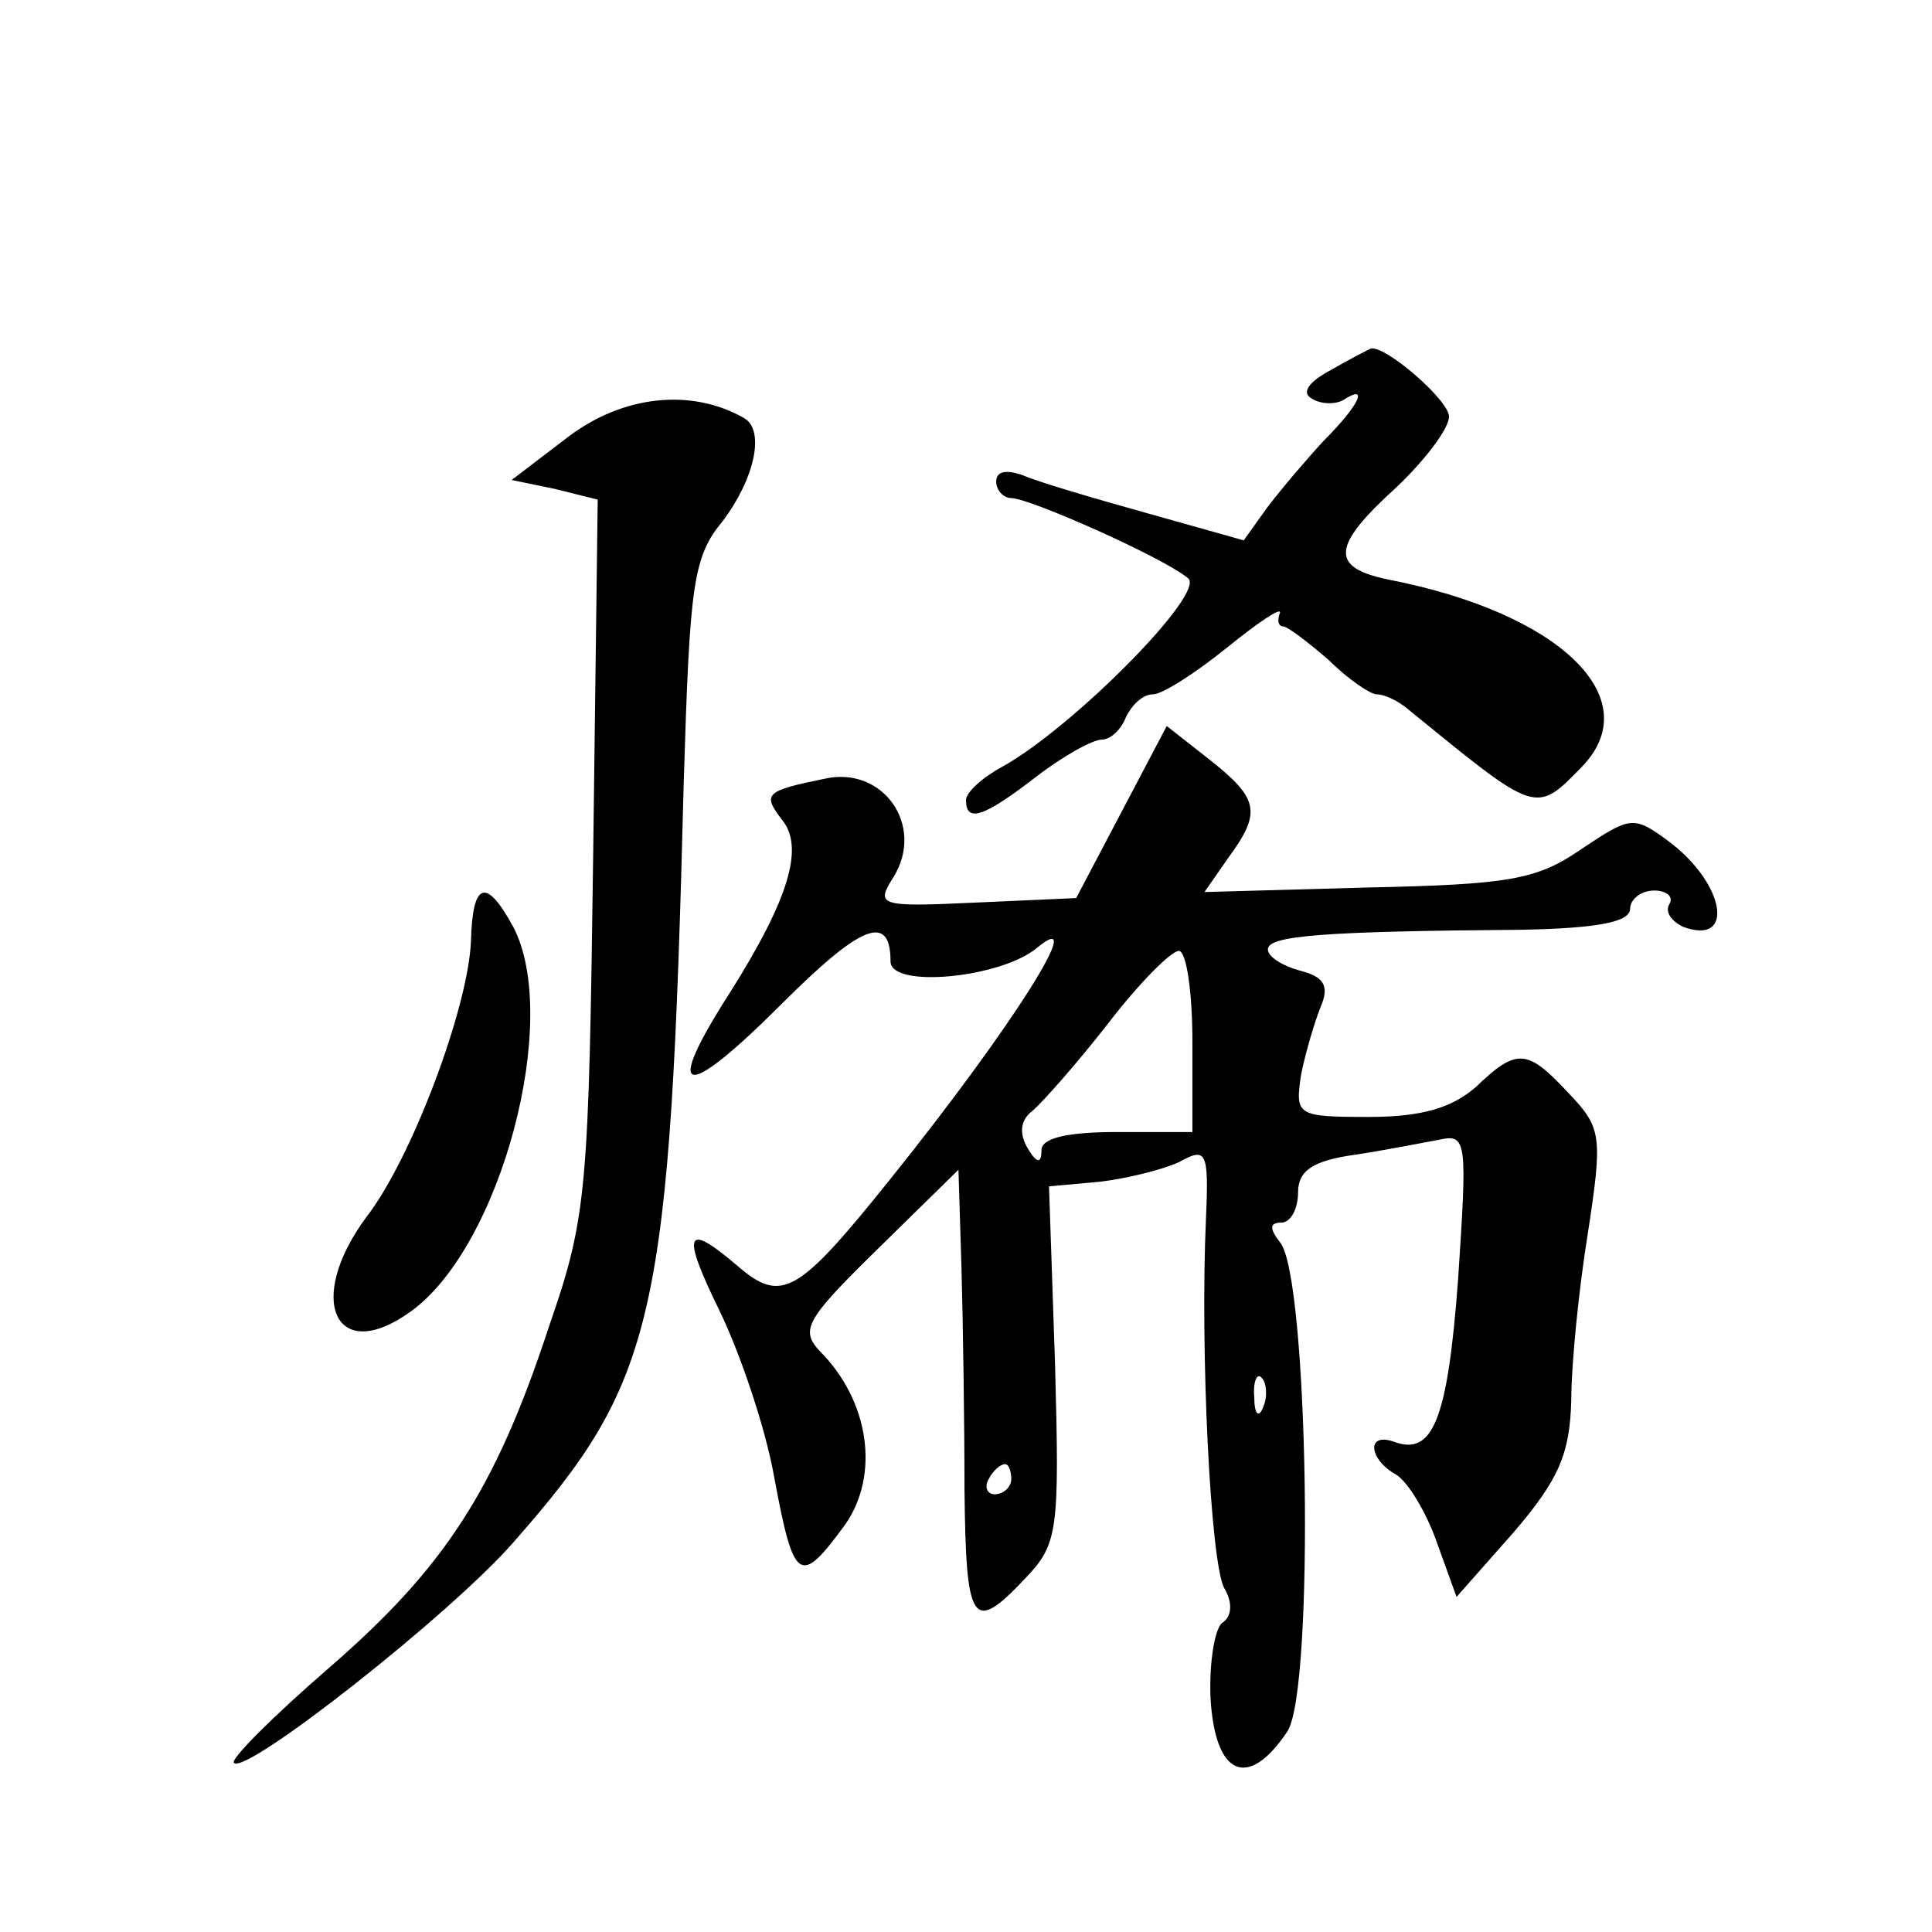
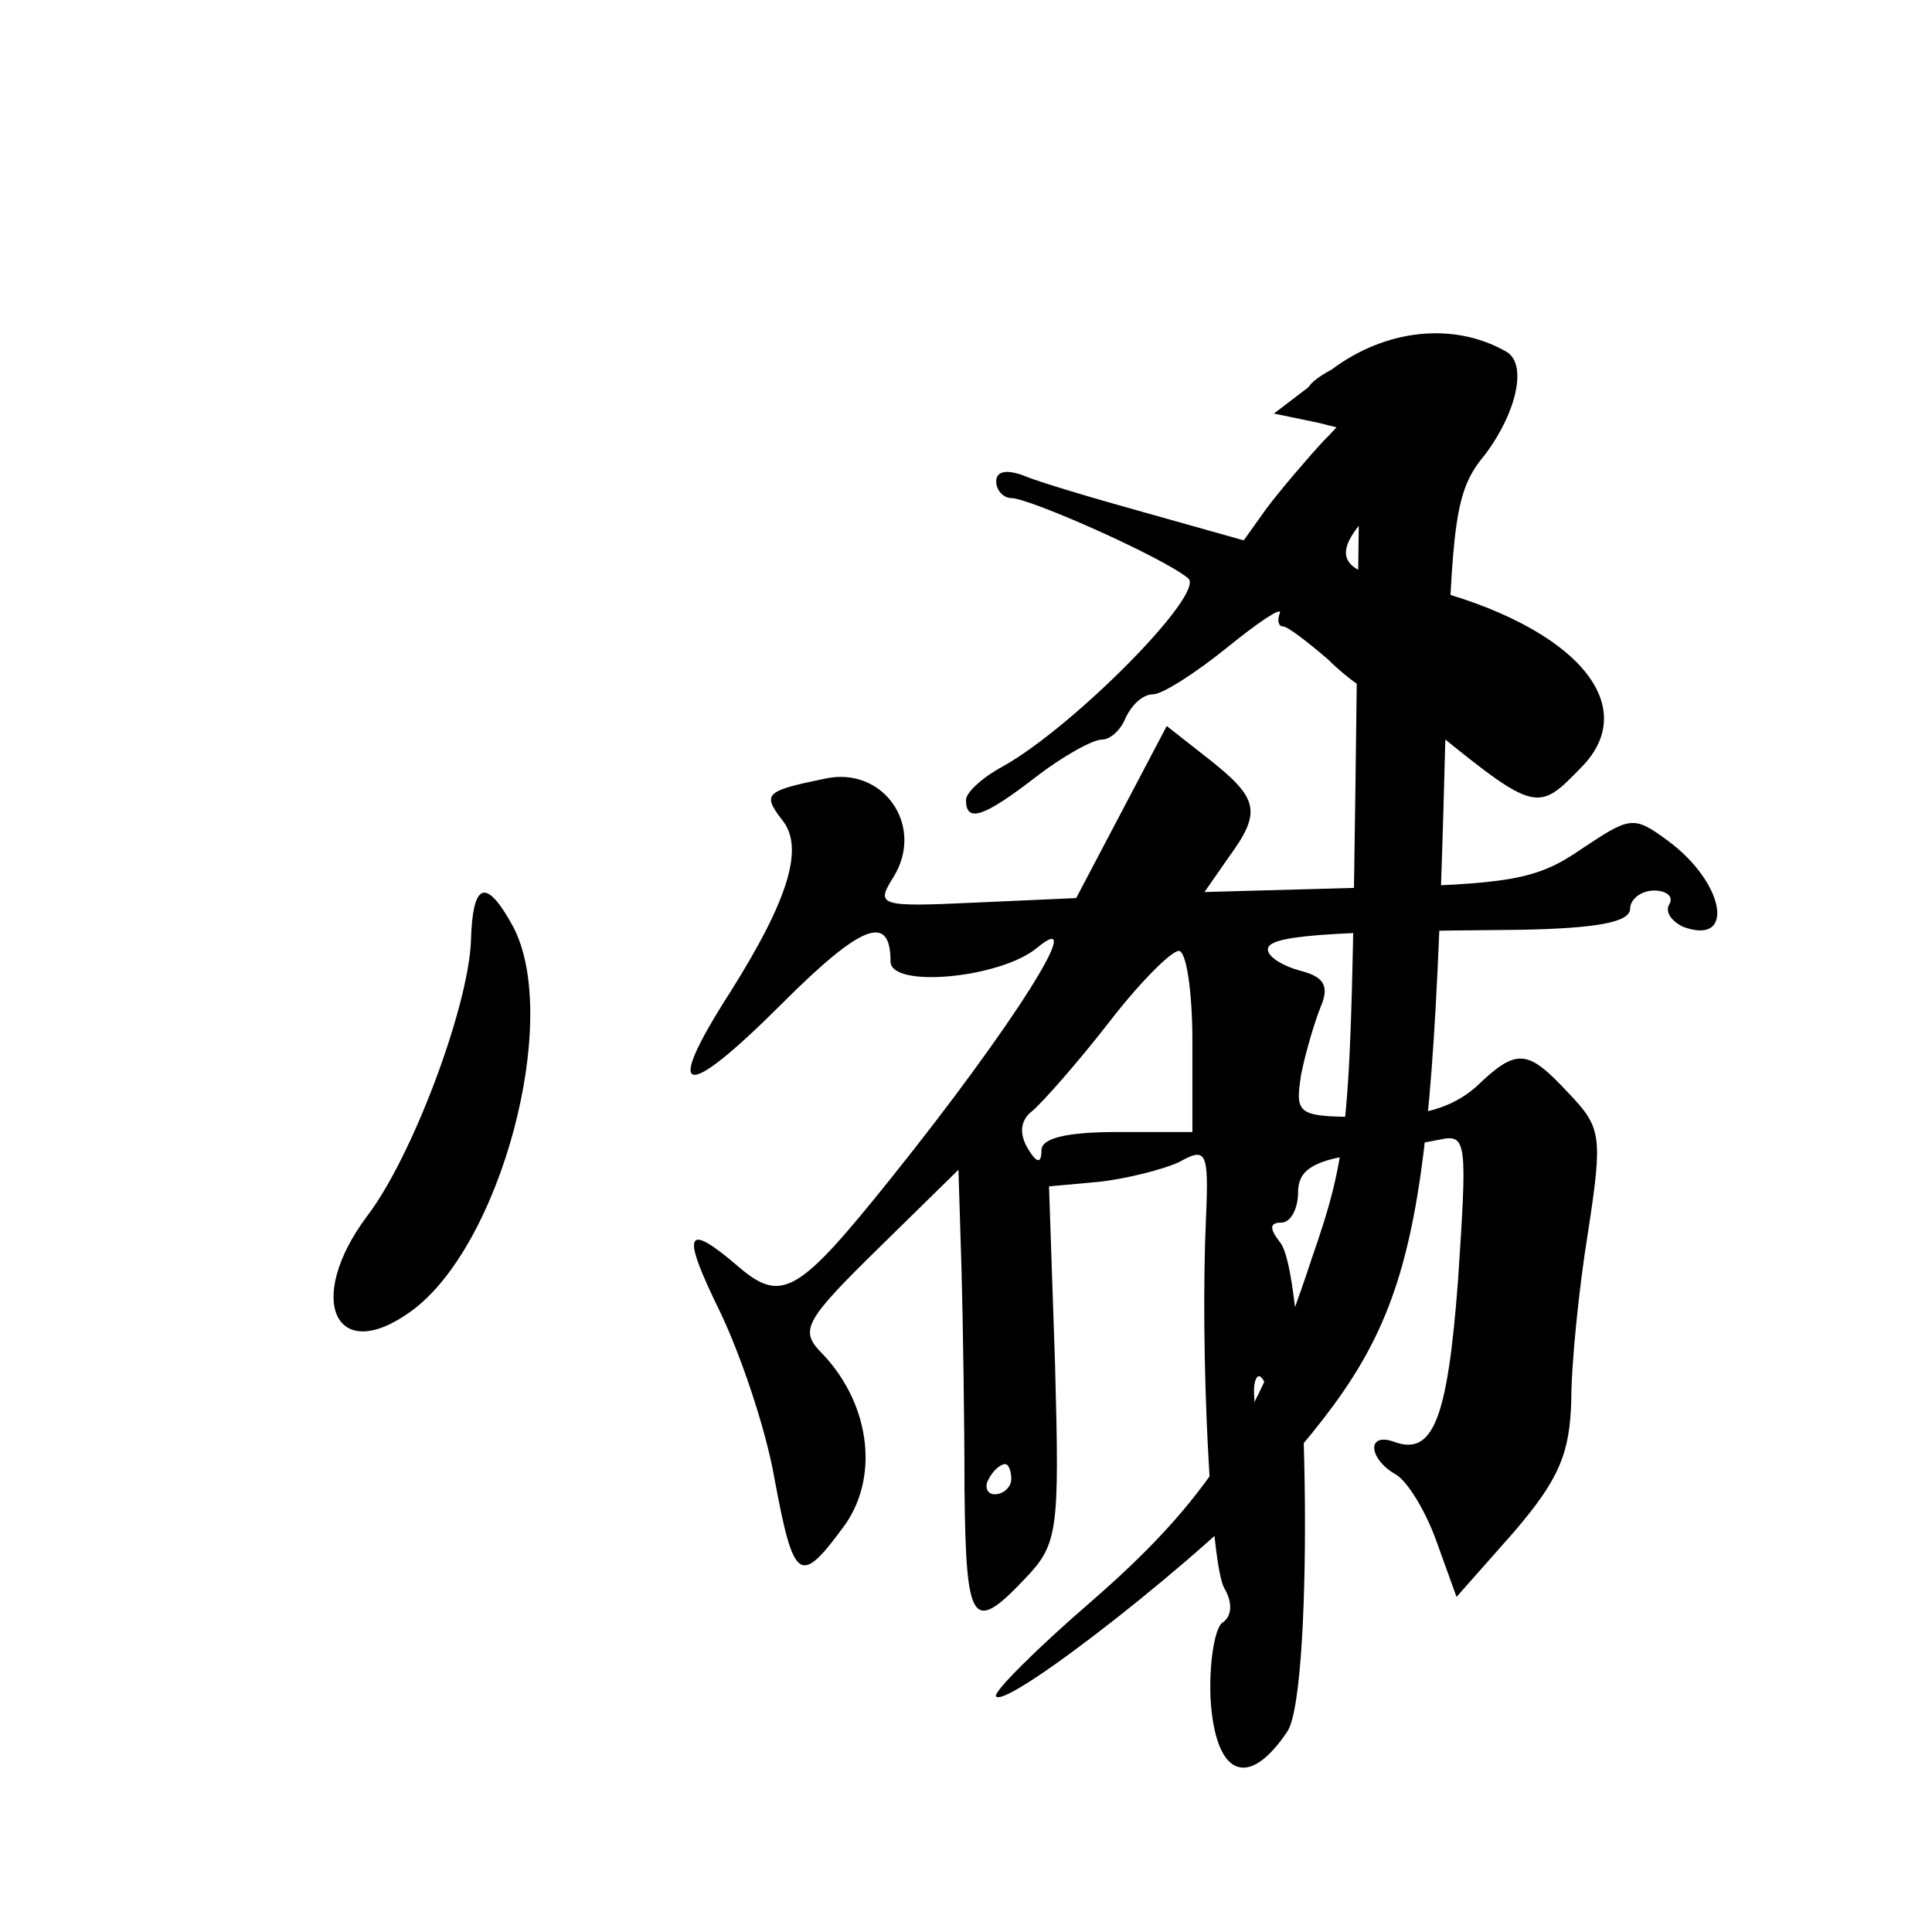
<svg xmlns="http://www.w3.org/2000/svg" version="1.0" width="128pt" height="128pt" viewBox="0 0 128 128" preserveAspectRatio="xMidYMid meet">
  <g transform="translate(0,128) scale(0.1,-0.1)" fill="#0" stroke="none">
-     <path d="M882 1035 c-15 -8 -20 -15 -13 -19 6 -4 16 -4 21 -1 17 11 11 -3 -13 -27 -12 -13 -29 -33 -38 -45 l-15 -21 -64 18 c-36 10 -73 21 -82 25 -11 4 -18 3 -18 -4 0 -6 5 -11 10 -11 12 0 100 -39 117 -53 13 -9 -76 -99 -123 -125 -13 -7 -24 -17 -24 -22 0 -15 11 -12 46 15 18 14 38 25 44 25 6 0 13 7 16 15 4 8 11 15 18 15 6 0 28 14 49 31 21 17 36 27 35 23 -2 -5 -1 -9 2 -9 3 0 16 -10 30 -22 13 -13 28 -23 32 -23 5 0 14 -4 21 -10 86 -70 84 -70 116 -37 42 45 -16 101 -129 123 -39 8 -38 22 5 61 19 18 35 39 35 47 0 11 -43 48 -52 45 -2 -1 -14 -7 -26 -14z M377 991 l-38 -29 29 -6 28 -7 -3 -235 c-3 -222 -4 -240 -29 -312 -36 -110 -70 -161 -146 -227 -37 -32 -66 -61 -63 -63 8 -8 143 98 185 146 95 108 104 147 113 504 4 131 6 149 26 173 21 28 28 60 14 68 -35 20 -80 15 -116 -12z M743 742 l-30 -57 -67 -3 c-64 -3 -66 -2 -54 17 21 34 -7 74 -46 65 -39 -8 -41 -10 -28 -27 15 -18 5 -52 -34 -114 -45 -70 -32 -74 34 -8 53 53 72 60 72 28 0 -18 73 -11 97 9 35 29 -16 -52 -97 -153 -61 -76 -72 -83 -101 -58 -35 30 -38 23 -12 -30 13 -27 30 -76 36 -110 13 -70 17 -72 47 -31 23 33 16 82 -17 115 -13 14 -9 21 39 68 l53 52 2 -65 c1 -36 2 -102 2 -147 1 -89 5 -96 40 -59 22 23 23 31 20 142 l-4 118 33 3 c18 2 42 8 53 13 18 10 20 8 18 -37 -4 -88 3 -228 12 -245 6 -10 5 -19 -1 -23 -5 -3 -9 -26 -8 -50 3 -52 25 -61 51 -22 18 28 14 302 -5 324 -7 9 -7 13 1 13 6 0 11 9 11 20 0 14 9 21 38 25 20 3 45 8 56 10 18 4 18 -2 12 -93 -7 -94 -17 -117 -43 -107 -18 6 -16 -12 2 -22 8 -5 20 -25 27 -45 l13 -36 38 43 c30 35 37 52 38 87 0 24 5 74 11 111 10 65 9 70 -13 93 -27 29 -34 30 -61 4 -16 -14 -36 -20 -71 -20 -48 0 -49 1 -45 28 3 15 9 35 13 45 6 14 2 20 -14 24 -11 3 -21 9 -21 14 0 9 35 12 168 13 50 1 72 5 72 14 0 6 7 12 16 12 8 0 13 -4 10 -9 -3 -5 1 -11 9 -15 35 -13 28 29 -10 57 -23 17 -25 16 -58 -6 -29 -20 -48 -23 -141 -25 l-108 -3 16 23 c22 30 20 39 -13 65 l-28 22 -30 -57z m47 -152 l0 -60 -50 0 c-33 0 -50 -4 -50 -12 0 -9 -3 -9 -9 1 -6 10 -5 19 3 25 7 6 30 32 51 59 20 26 41 47 46 47 5 0 9 -27 9 -60z m47 -242 c-3 -8 -6 -5 -6 6 -1 11 2 17 5 13 3 -3 4 -12 1 -19z m-167 -48 c0 -5 -5 -10 -11 -10 -5 0 -7 5 -4 10 3 6 8 10 11 10 2 0 4 -4 4 -10z M312 656 c-2 -44 -39 -143 -69 -182 -41 -55 -21 -99 29 -63 60 43 100 194 68 255 -18 33 -27 30 -28 -10z" />
+     <path d="M882 1035 c-15 -8 -20 -15 -13 -19 6 -4 16 -4 21 -1 17 11 11 -3 -13 -27 -12 -13 -29 -33 -38 -45 l-15 -21 -64 18 c-36 10 -73 21 -82 25 -11 4 -18 3 -18 -4 0 -6 5 -11 10 -11 12 0 100 -39 117 -53 13 -9 -76 -99 -123 -125 -13 -7 -24 -17 -24 -22 0 -15 11 -12 46 15 18 14 38 25 44 25 6 0 13 7 16 15 4 8 11 15 18 15 6 0 28 14 49 31 21 17 36 27 35 23 -2 -5 -1 -9 2 -9 3 0 16 -10 30 -22 13 -13 28 -23 32 -23 5 0 14 -4 21 -10 86 -70 84 -70 116 -37 42 45 -16 101 -129 123 -39 8 -38 22 5 61 19 18 35 39 35 47 0 11 -43 48 -52 45 -2 -1 -14 -7 -26 -14z l-38 -29 29 -6 28 -7 -3 -235 c-3 -222 -4 -240 -29 -312 -36 -110 -70 -161 -146 -227 -37 -32 -66 -61 -63 -63 8 -8 143 98 185 146 95 108 104 147 113 504 4 131 6 149 26 173 21 28 28 60 14 68 -35 20 -80 15 -116 -12z M743 742 l-30 -57 -67 -3 c-64 -3 -66 -2 -54 17 21 34 -7 74 -46 65 -39 -8 -41 -10 -28 -27 15 -18 5 -52 -34 -114 -45 -70 -32 -74 34 -8 53 53 72 60 72 28 0 -18 73 -11 97 9 35 29 -16 -52 -97 -153 -61 -76 -72 -83 -101 -58 -35 30 -38 23 -12 -30 13 -27 30 -76 36 -110 13 -70 17 -72 47 -31 23 33 16 82 -17 115 -13 14 -9 21 39 68 l53 52 2 -65 c1 -36 2 -102 2 -147 1 -89 5 -96 40 -59 22 23 23 31 20 142 l-4 118 33 3 c18 2 42 8 53 13 18 10 20 8 18 -37 -4 -88 3 -228 12 -245 6 -10 5 -19 -1 -23 -5 -3 -9 -26 -8 -50 3 -52 25 -61 51 -22 18 28 14 302 -5 324 -7 9 -7 13 1 13 6 0 11 9 11 20 0 14 9 21 38 25 20 3 45 8 56 10 18 4 18 -2 12 -93 -7 -94 -17 -117 -43 -107 -18 6 -16 -12 2 -22 8 -5 20 -25 27 -45 l13 -36 38 43 c30 35 37 52 38 87 0 24 5 74 11 111 10 65 9 70 -13 93 -27 29 -34 30 -61 4 -16 -14 -36 -20 -71 -20 -48 0 -49 1 -45 28 3 15 9 35 13 45 6 14 2 20 -14 24 -11 3 -21 9 -21 14 0 9 35 12 168 13 50 1 72 5 72 14 0 6 7 12 16 12 8 0 13 -4 10 -9 -3 -5 1 -11 9 -15 35 -13 28 29 -10 57 -23 17 -25 16 -58 -6 -29 -20 -48 -23 -141 -25 l-108 -3 16 23 c22 30 20 39 -13 65 l-28 22 -30 -57z m47 -152 l0 -60 -50 0 c-33 0 -50 -4 -50 -12 0 -9 -3 -9 -9 1 -6 10 -5 19 3 25 7 6 30 32 51 59 20 26 41 47 46 47 5 0 9 -27 9 -60z m47 -242 c-3 -8 -6 -5 -6 6 -1 11 2 17 5 13 3 -3 4 -12 1 -19z m-167 -48 c0 -5 -5 -10 -11 -10 -5 0 -7 5 -4 10 3 6 8 10 11 10 2 0 4 -4 4 -10z M312 656 c-2 -44 -39 -143 -69 -182 -41 -55 -21 -99 29 -63 60 43 100 194 68 255 -18 33 -27 30 -28 -10z" />
  </g>
</svg>